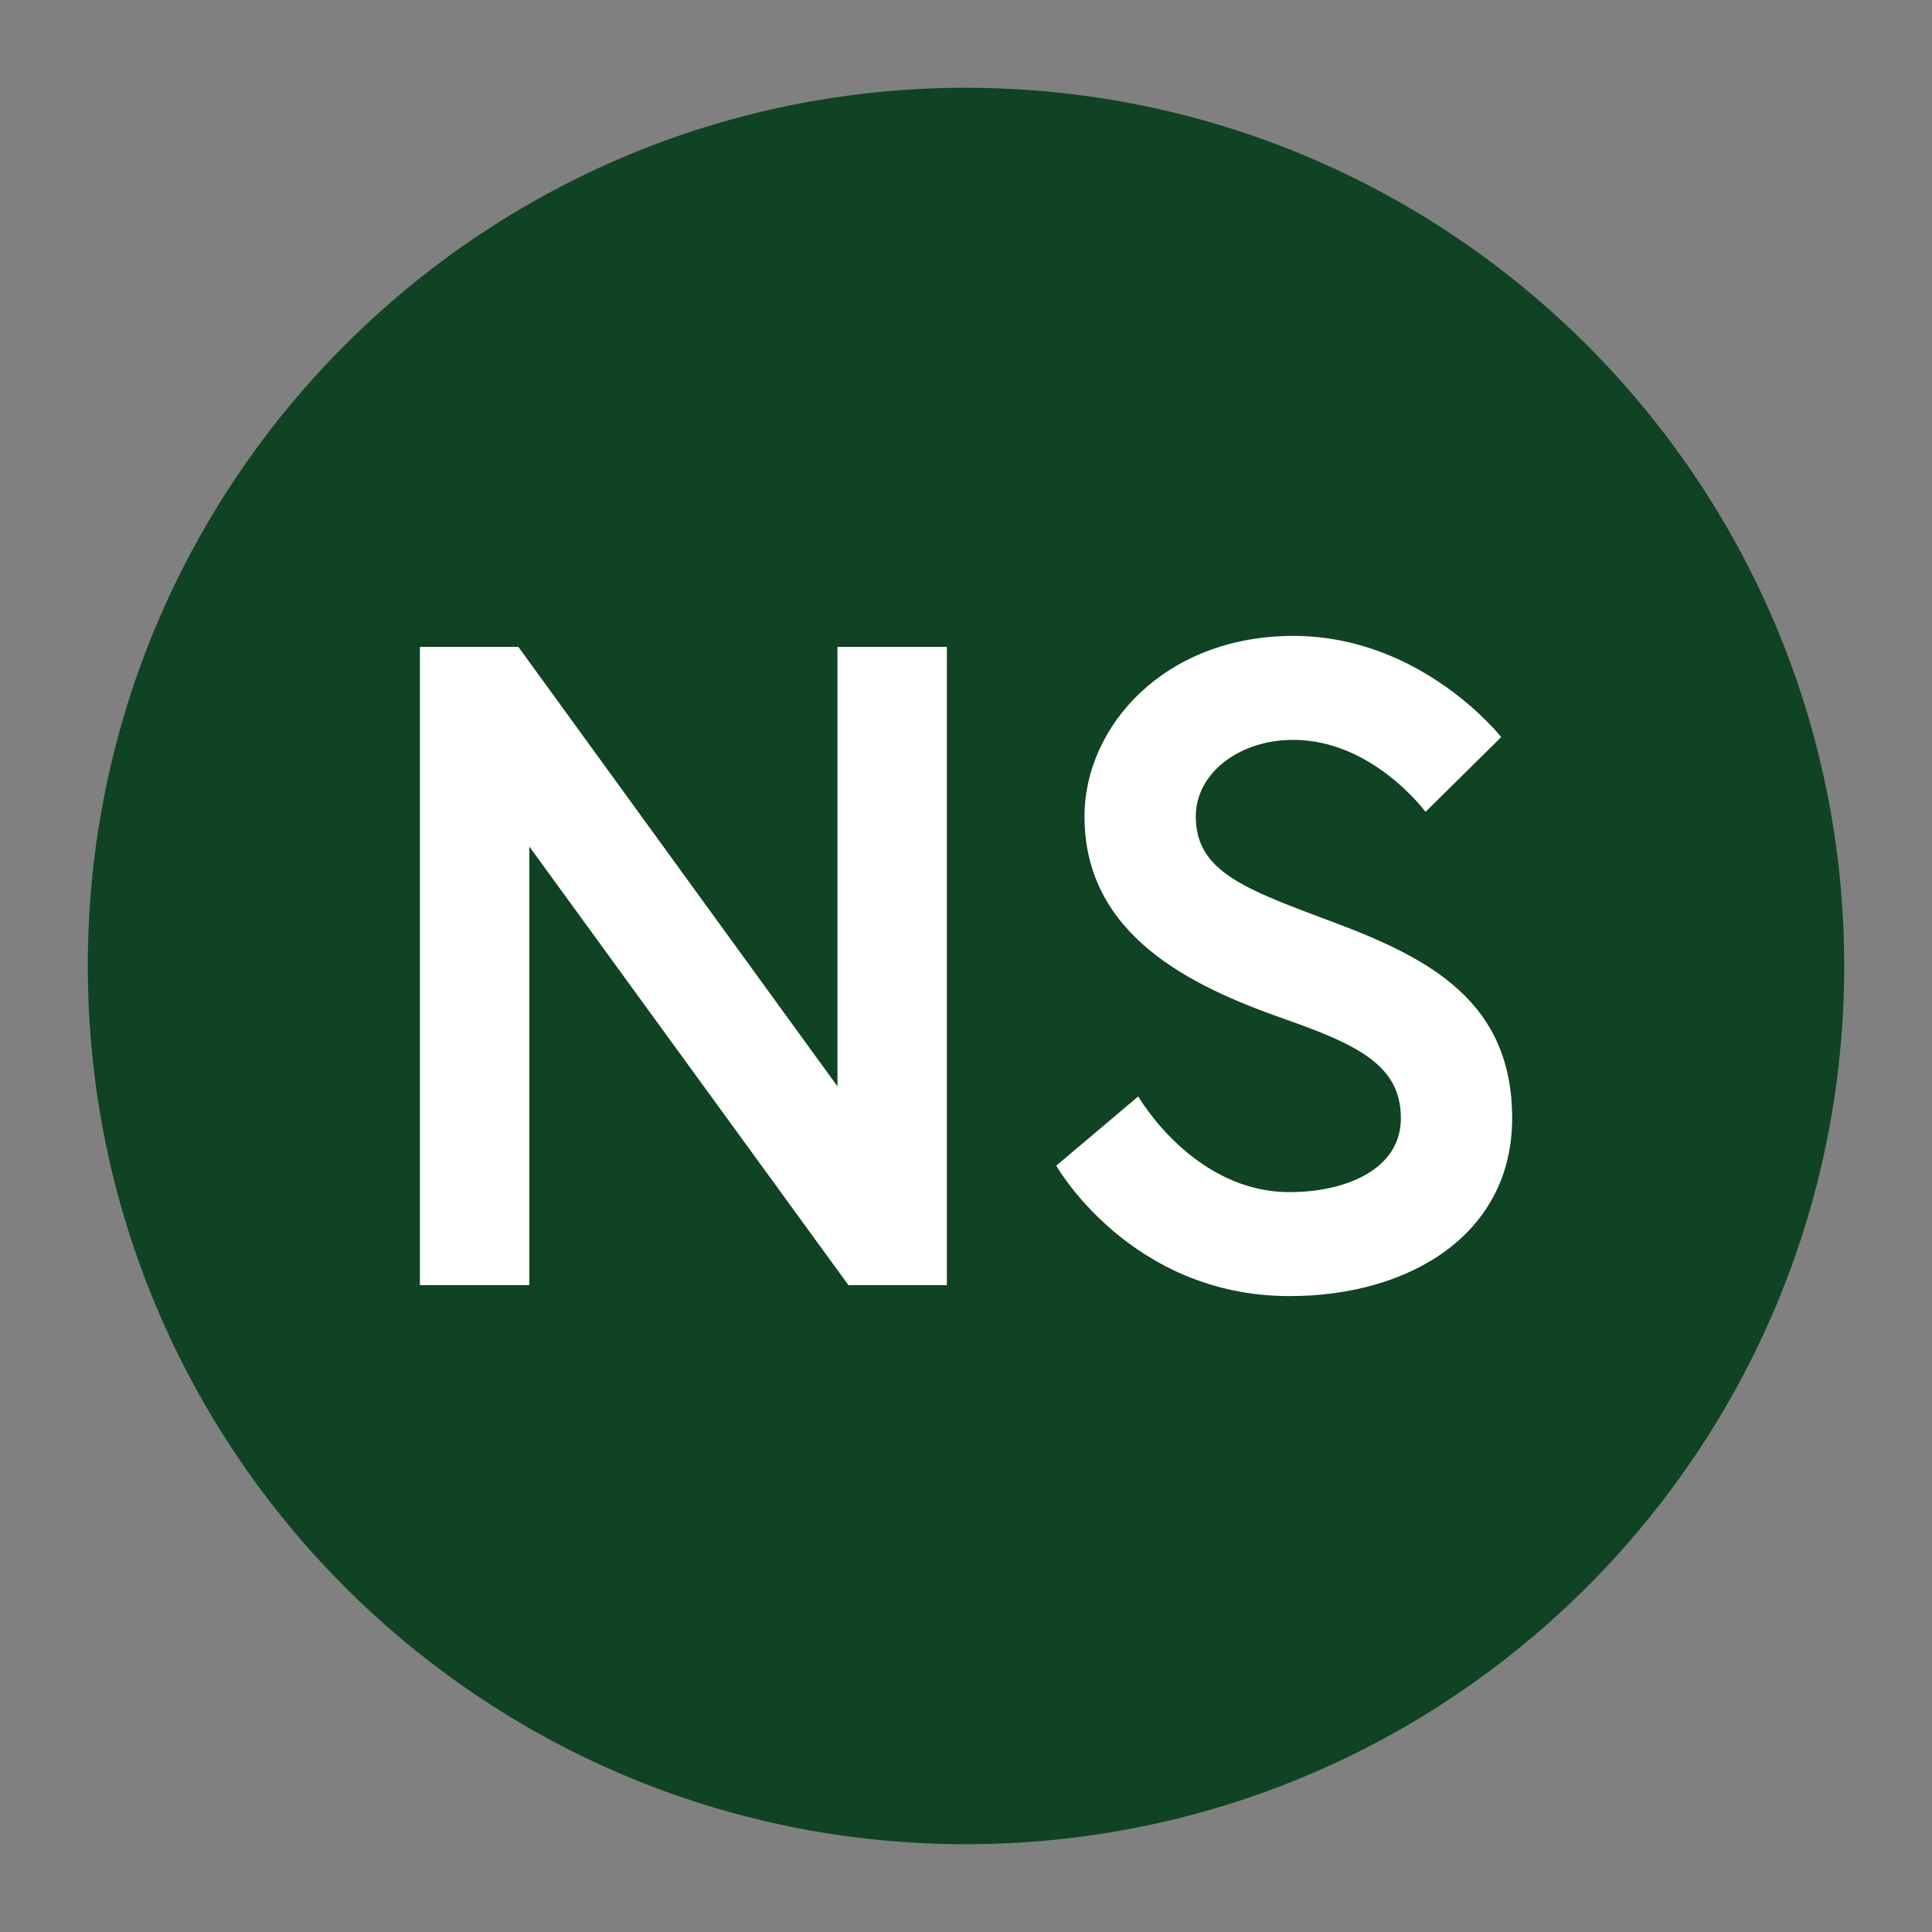
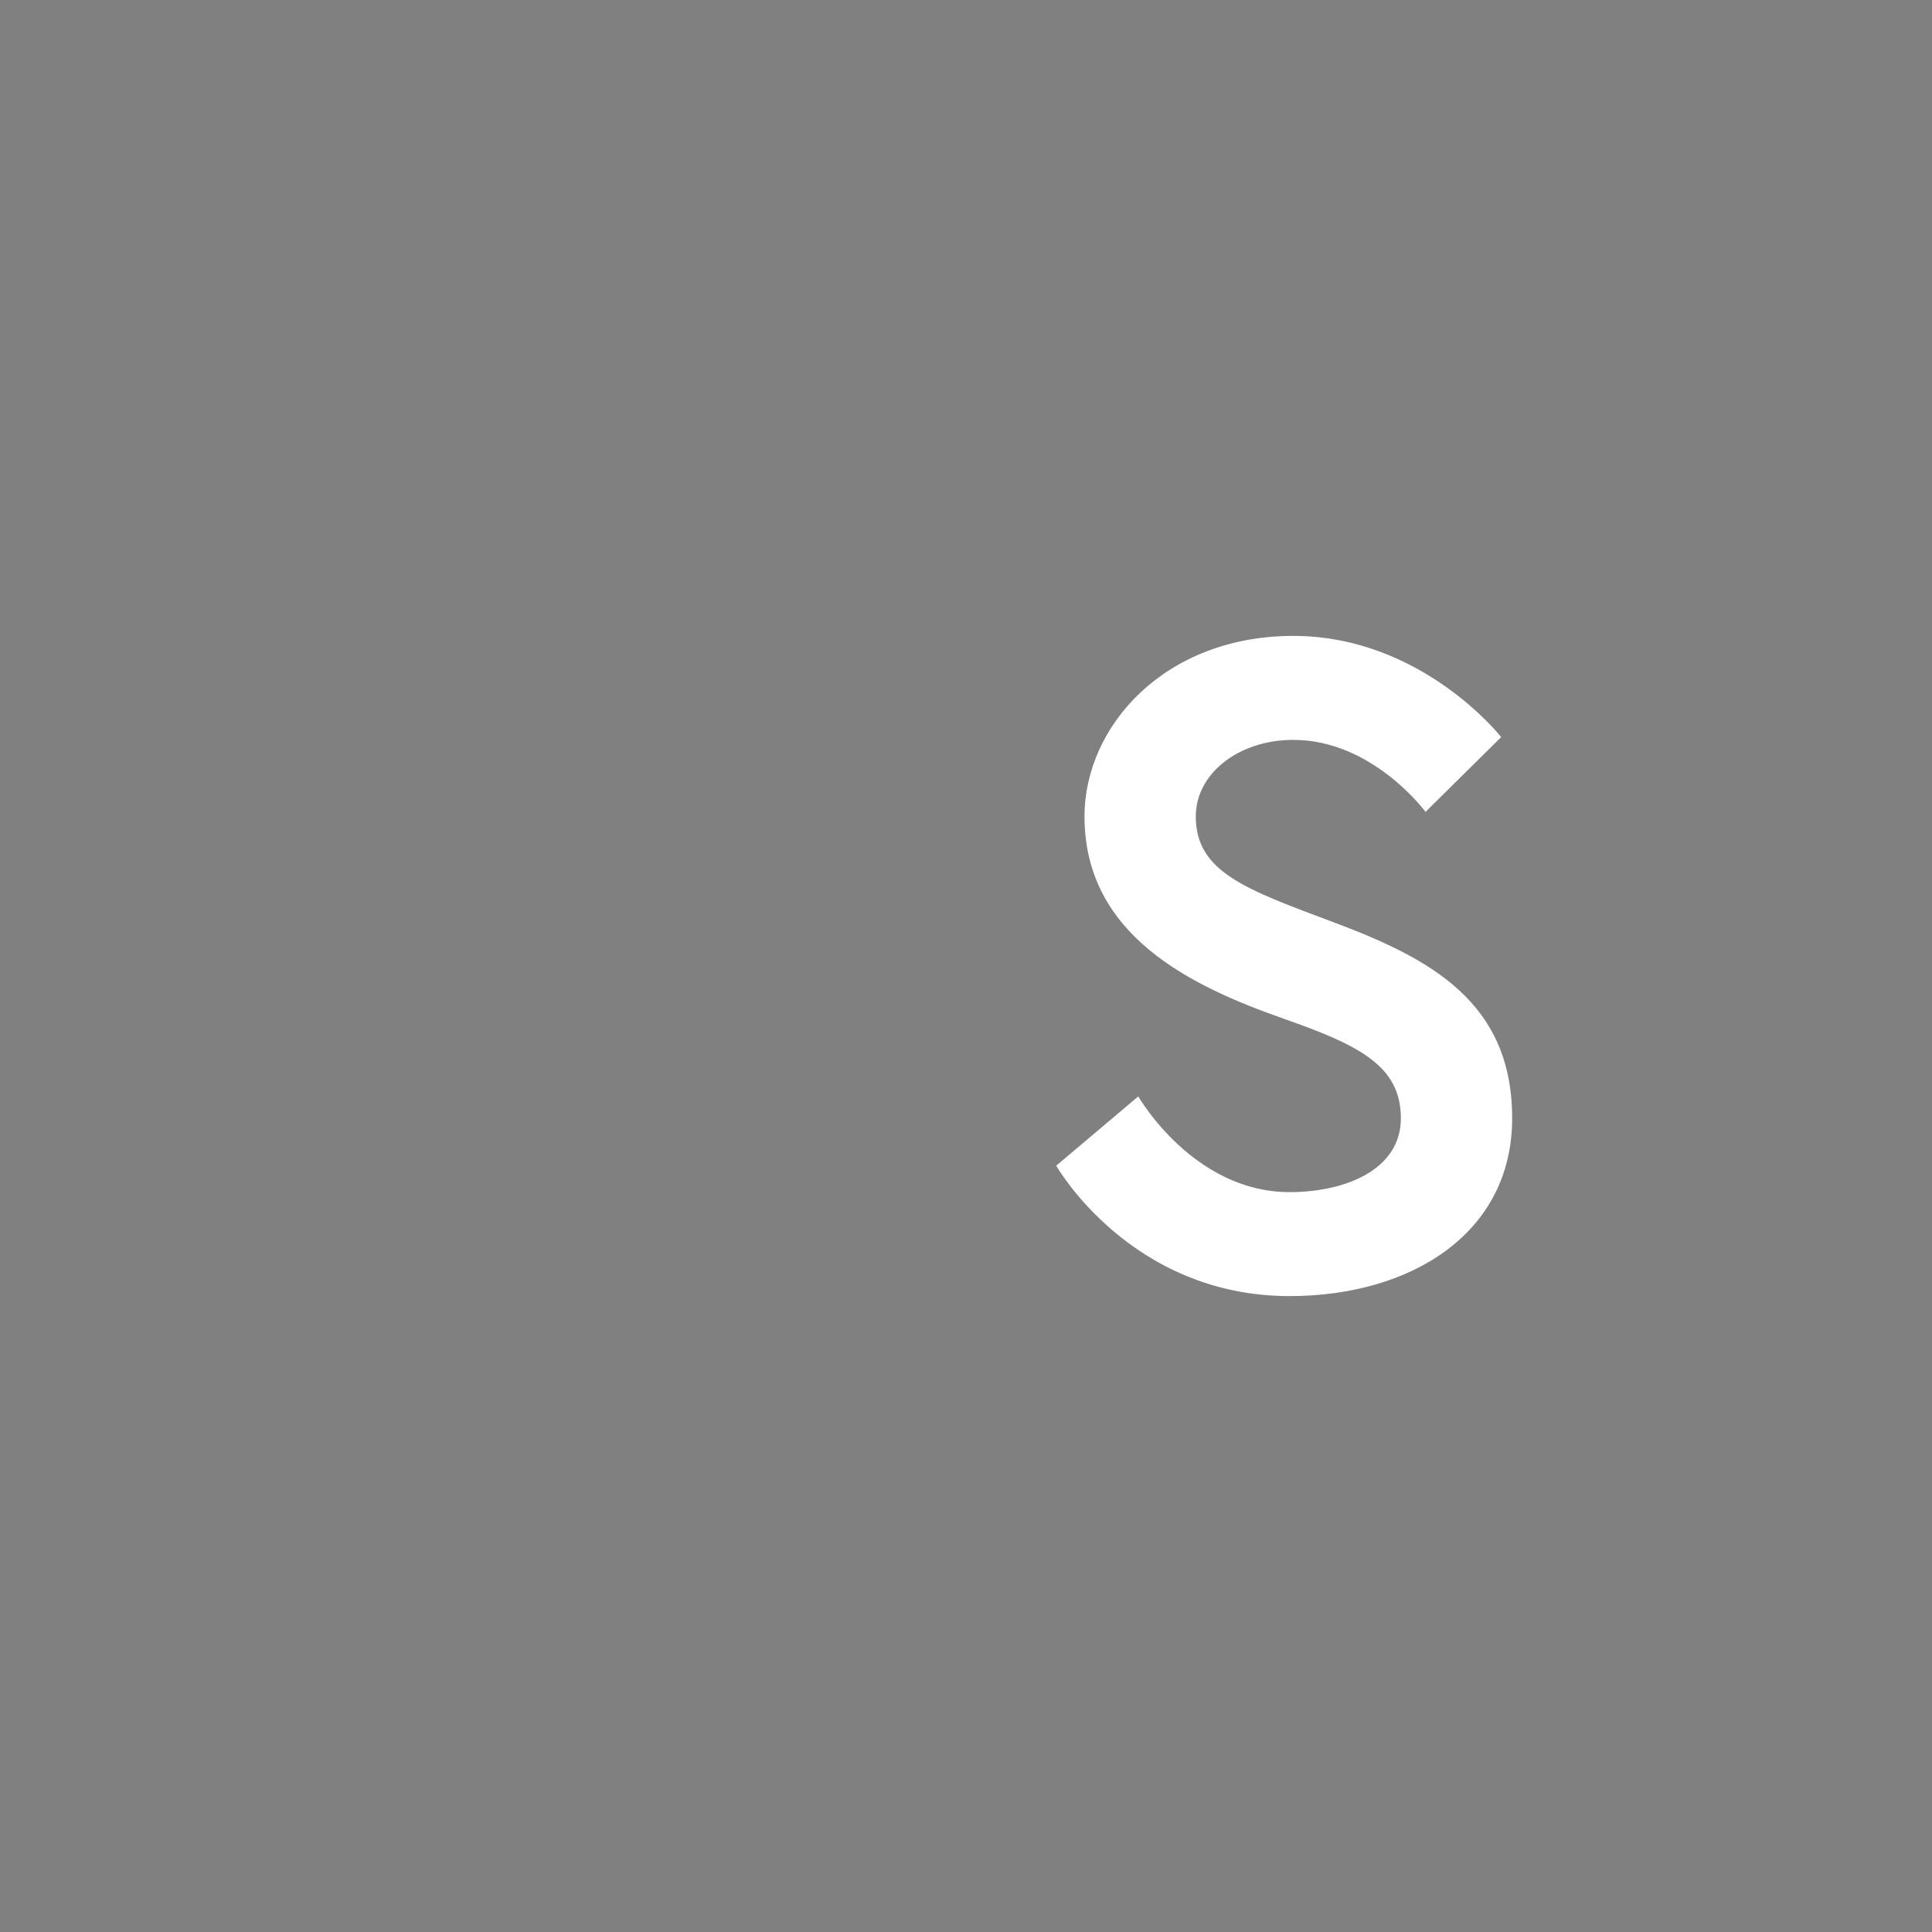
<svg xmlns="http://www.w3.org/2000/svg" id="Warstwa_1" version="1.1" viewBox="0 0 311.81 311.81">
  <rect x="0" y="0" width="311.81" height="311.81" fill="#808080" stroke="none" />
  <defs>
    <style>
      .st0 {
        fill: #fff;
      }

      .st1 {
        fill: #0f4323;
      }
    </style>
  </defs>
-   <path class="st1" d="M297.64,155.91c0,78.27-63.47,141.73-141.77,141.73S14.17,234.19,14.17,155.91,77.6,14.17,155.87,14.17s141.77,63.45,141.77,141.74" />
  <g>
-     <path class="st0" d="M83.66,104.4l51.5,70.93v-70.93h17.66v103.01h-15.89l-51.5-70.78v70.78h-17.66v-103.01h15.89Z" />
    <path class="st0" d="M207.26,164.44c-15.16-5.3-32.23-13.54-32.23-32.67,0-14.57,12.95-29.14,33.7-29.14s33.55,16.33,33.55,16.33l-12.21,12.07s-8.53-11.62-21.34-11.62c-8.83,0-15.74,5.44-15.74,12.36,0,8.98,8.09,11.77,22.22,17.07,15.75,5.89,28.84,12.95,28.84,31.64s-16.48,28.7-35.91,28.7c-25.75,0-37.67-21.05-37.67-21.05l13.24-11.18s8.83,15.45,24.43,15.45c8.83,0,17.95-3.53,17.95-11.92s-6.62-11.77-18.84-16.04Z" />
  </g>
</svg>